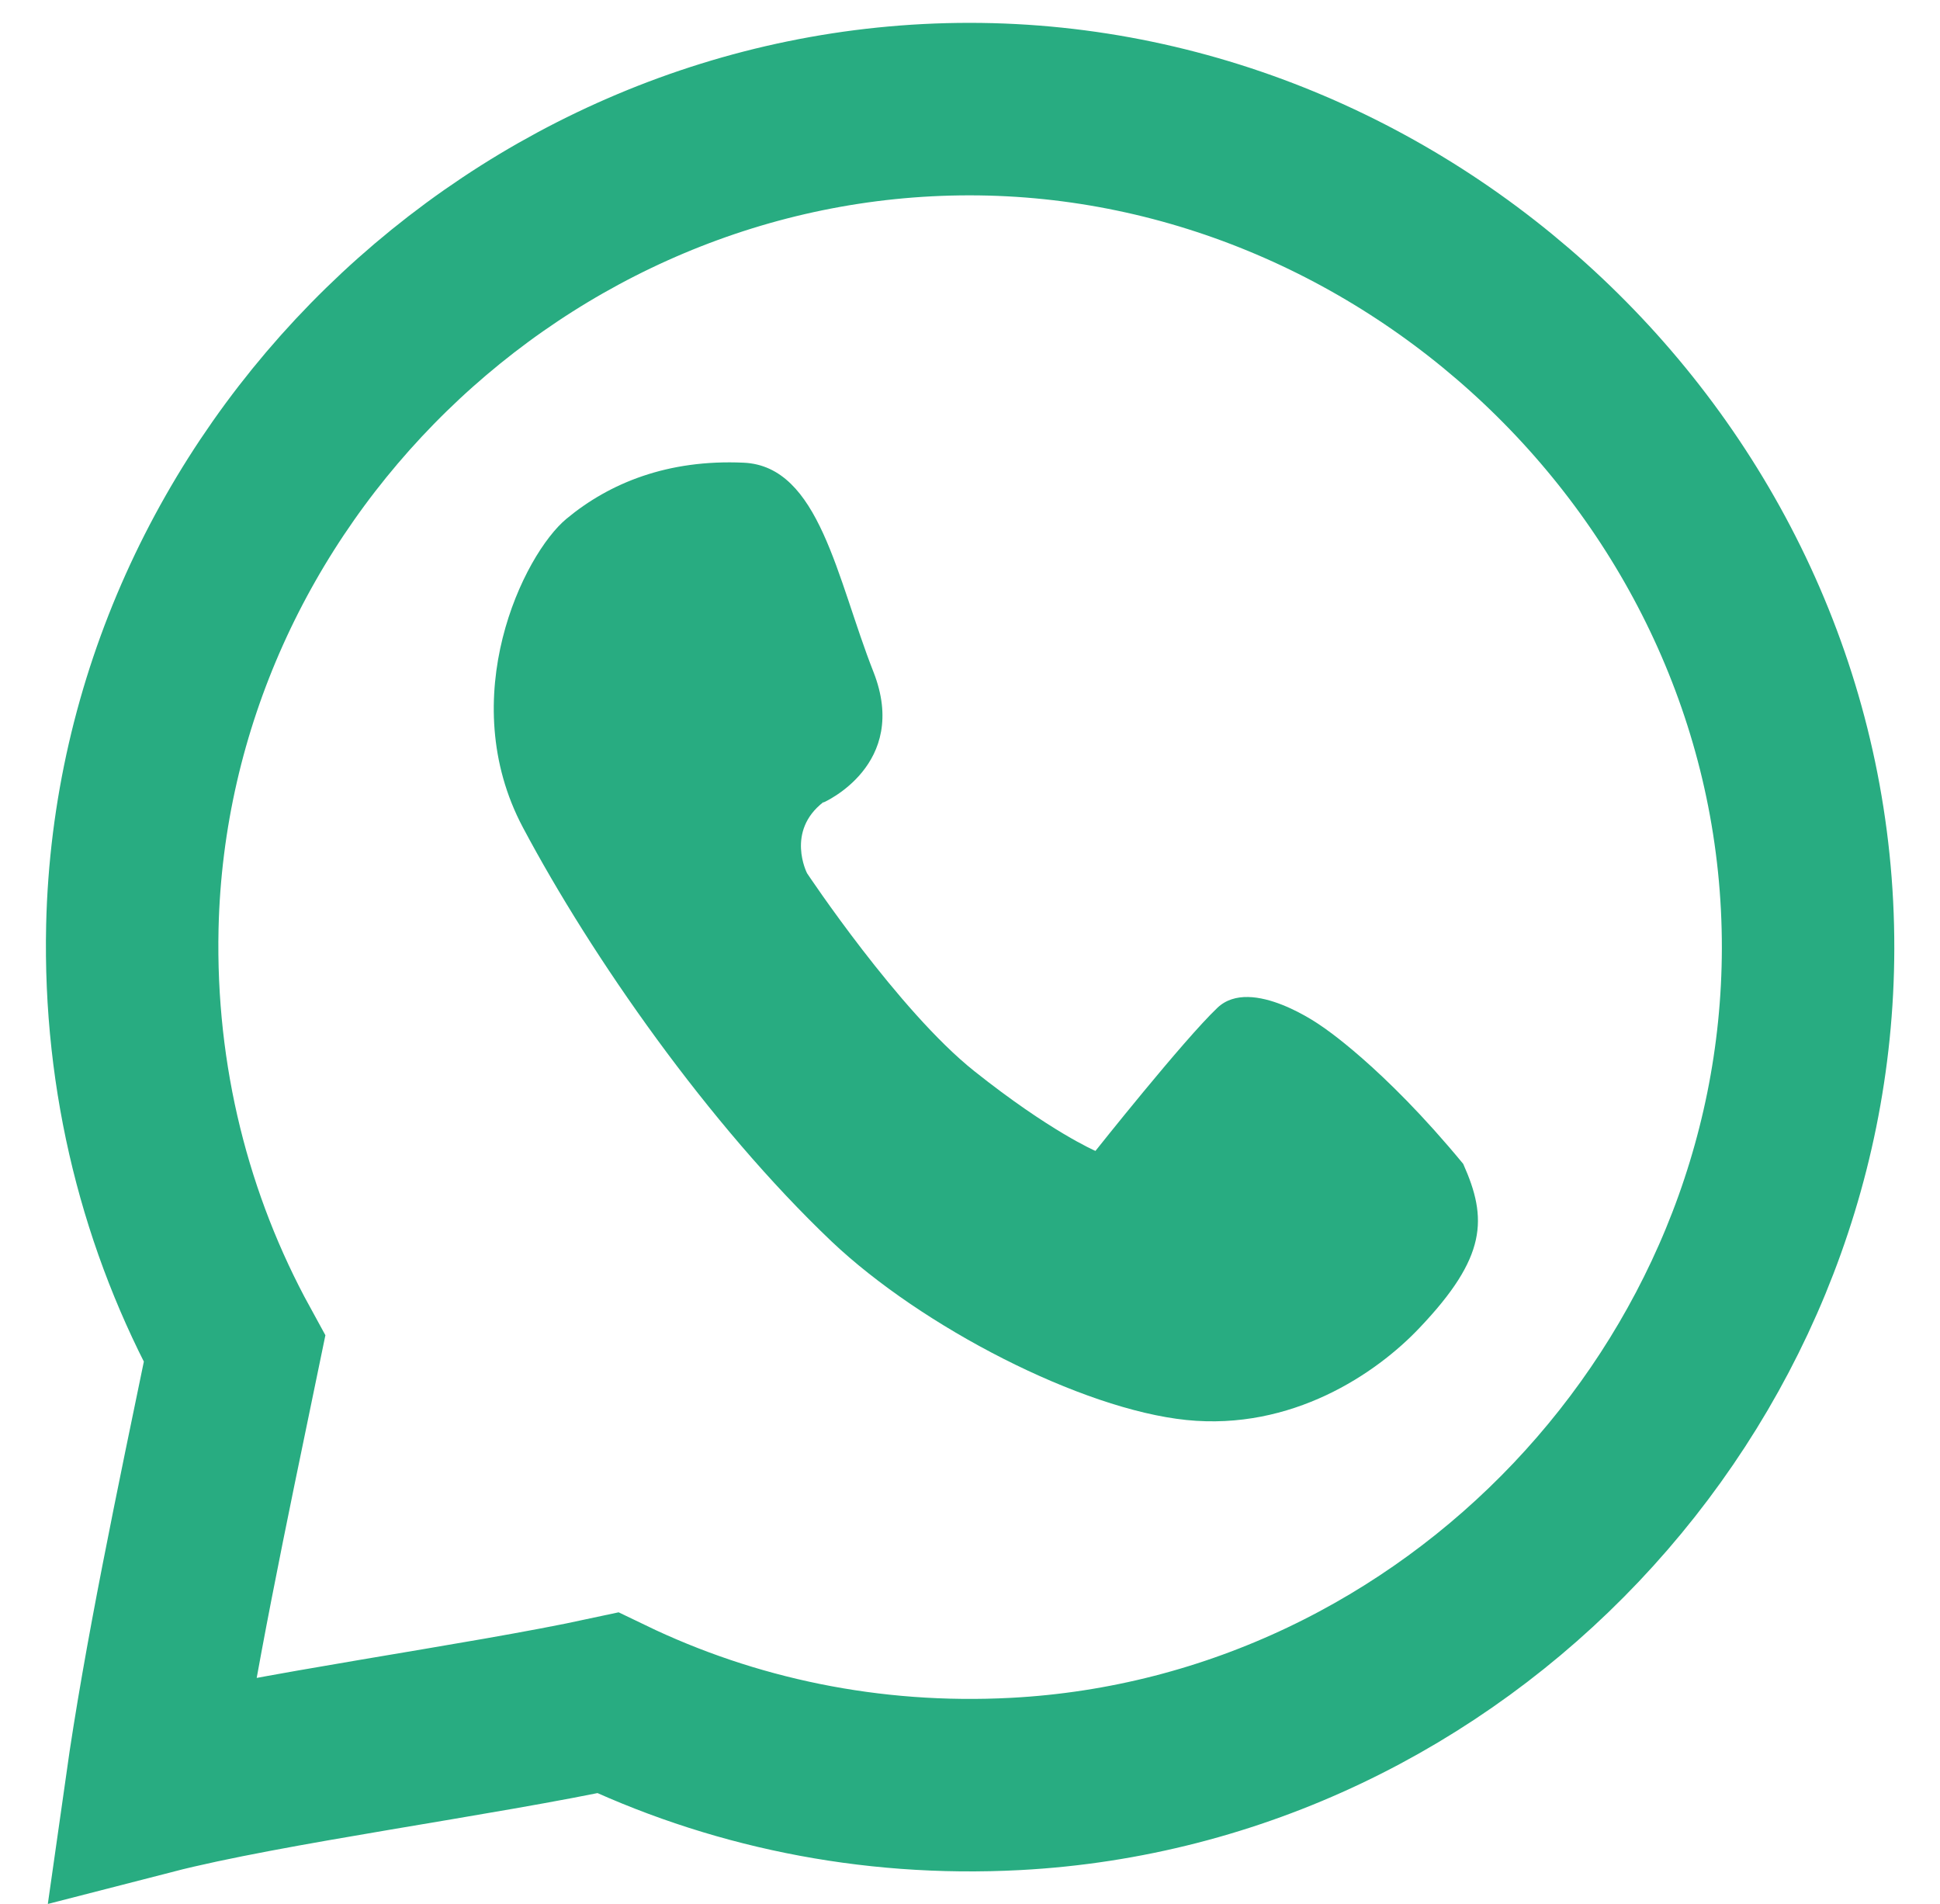
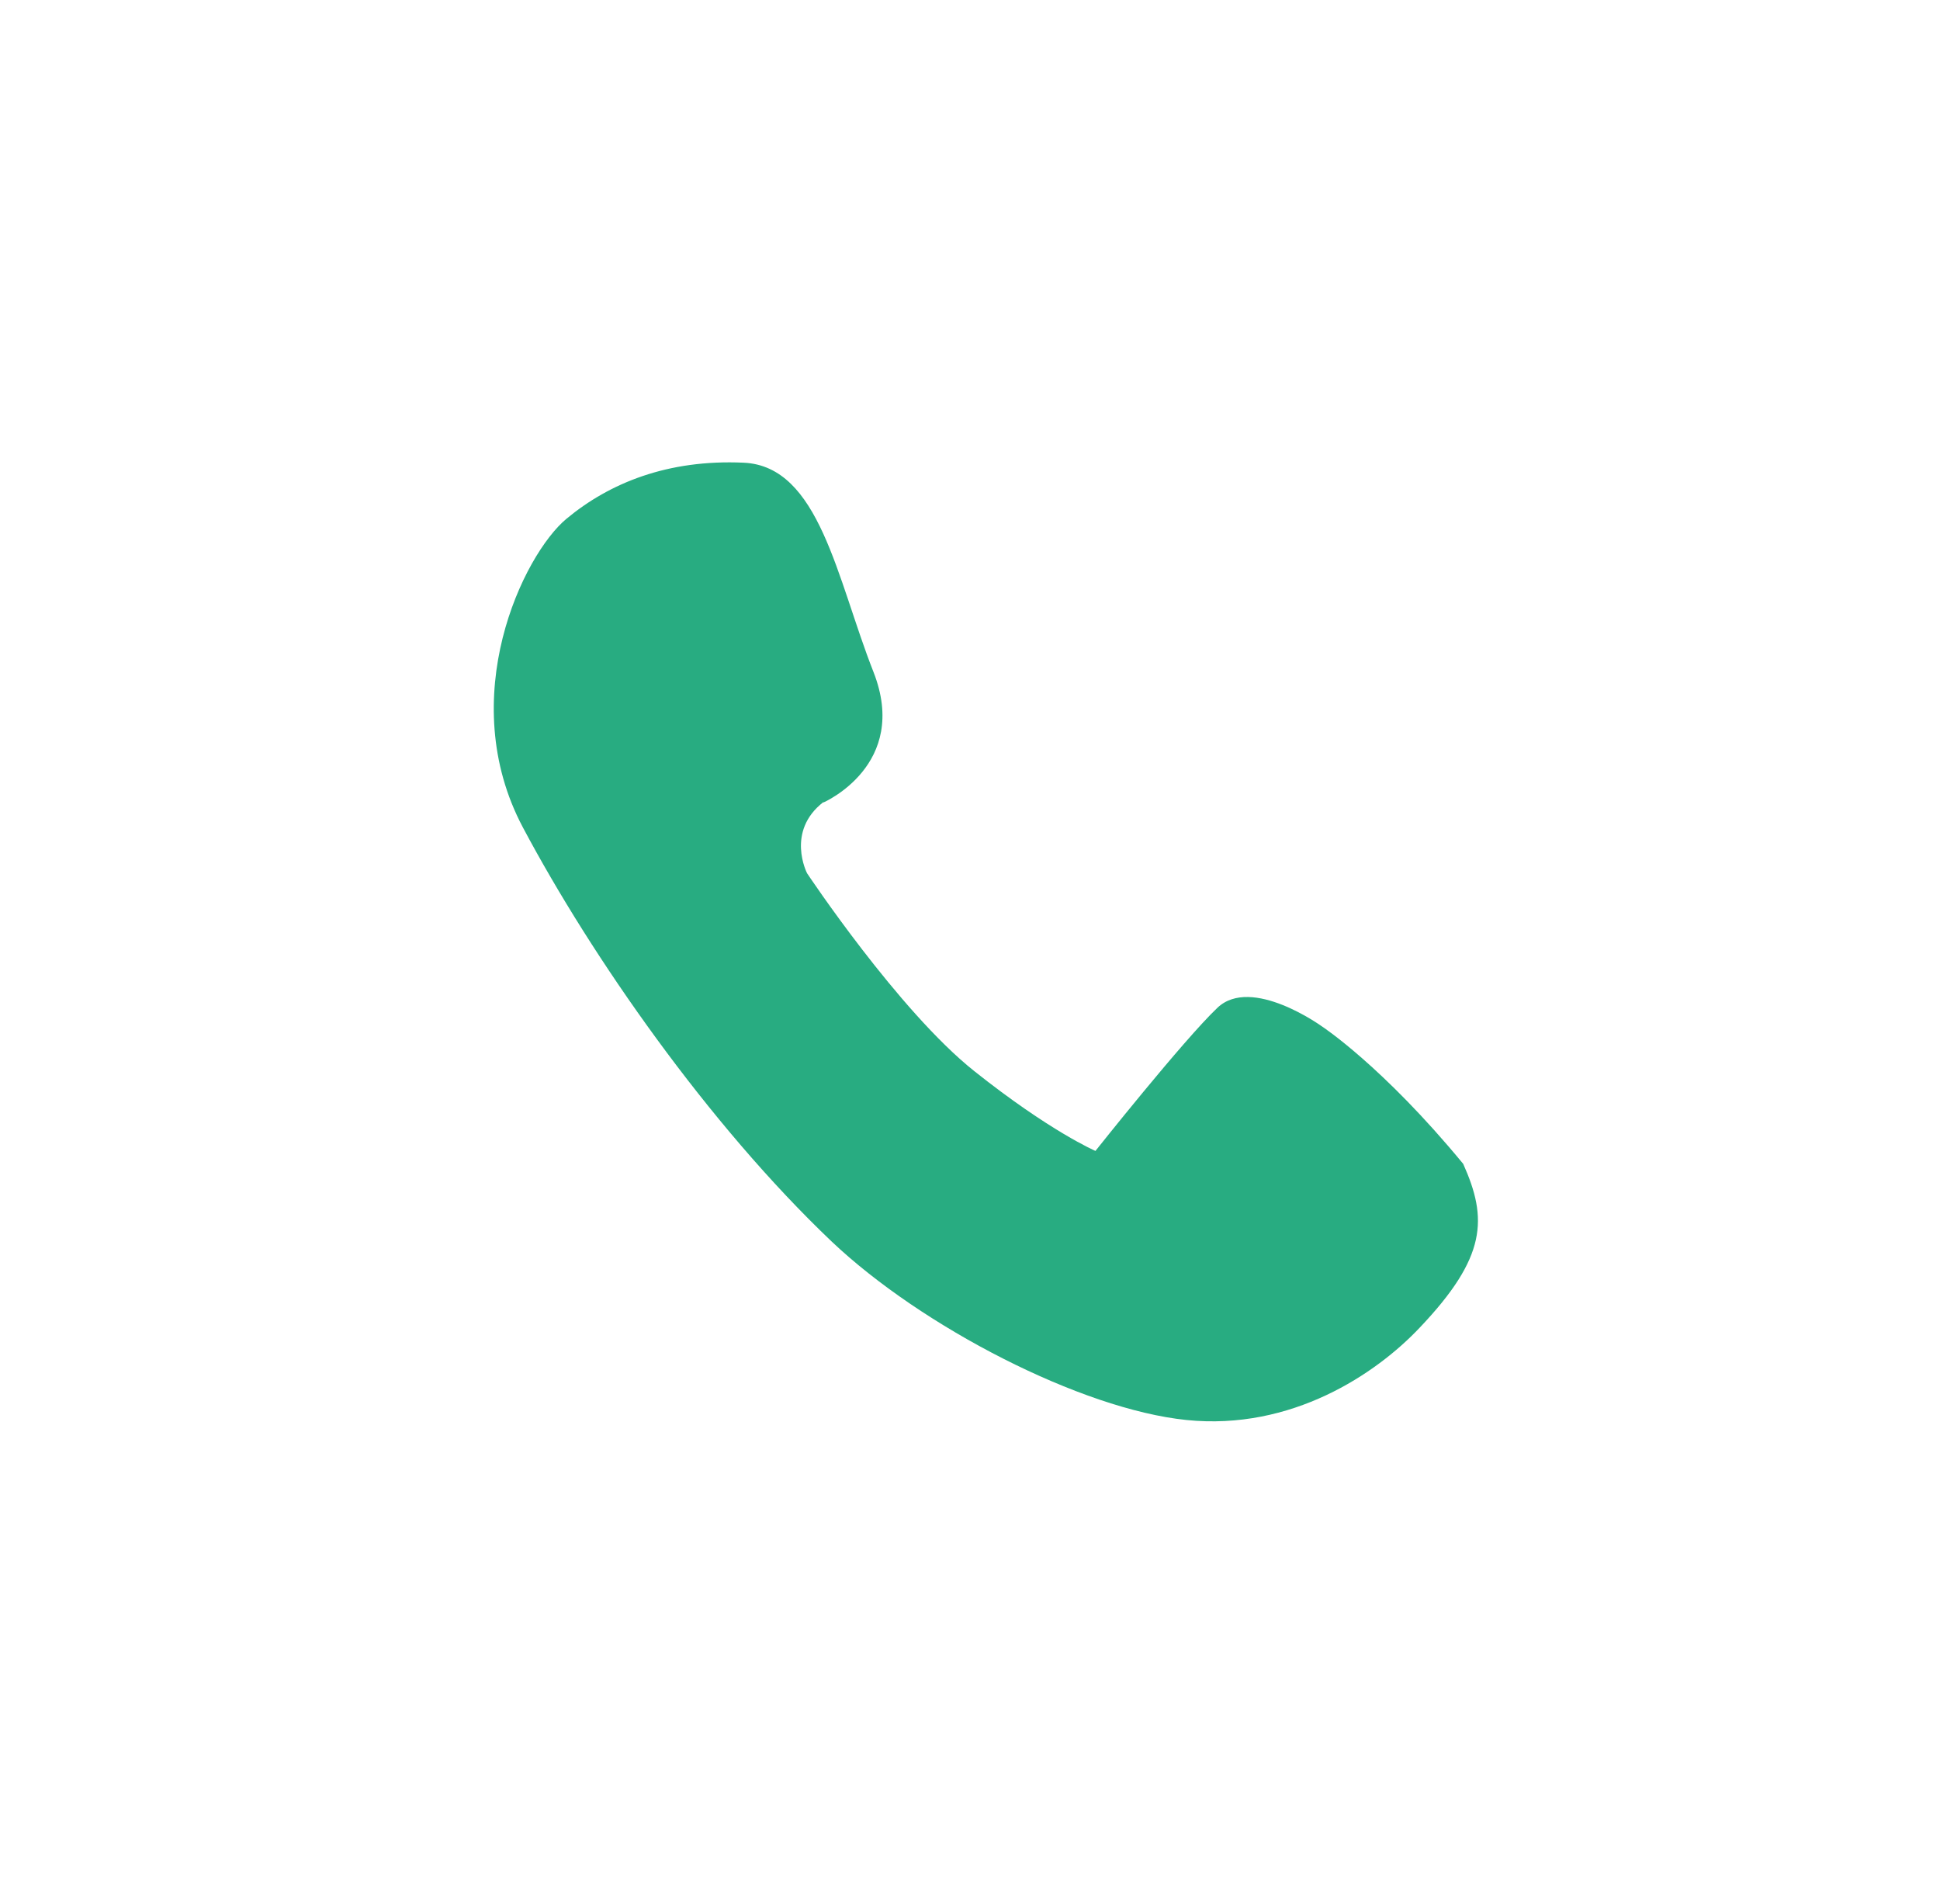
<svg xmlns="http://www.w3.org/2000/svg" width="45" height="44.15" viewBox="0 0 45 44.15">
  <defs>
    <style>
      .cls-1 {
        fill: #28ac81;
      }

      .cls-2 {
        fill: none;
        stroke: #28ac81;
        stroke-miterlimit: 10;
        stroke-width: 4px;
      }
    </style>
  </defs>
  <g id="Ebene_5" data-name="Ebene 5">
-     <path class="cls-2" d="M41.94,22c-.02,10.19-8.2,18.83-18.38,19.37-3.4.18-6.62-.51-9.46-1.88-2.96.64-7.91,1.29-10.59,1.98.42-2.96,1.15-6.42,1.93-10.19-1.59-2.9-2.45-6.24-2.37-9.79C3.31,11.08,12.07,2.53,22.49,2.53s19.47,8.72,19.45,19.47Z" />
-   </g>
+     </g>
  <g id="Ebene_6" data-name="Ebene 6">
    <path class="cls-1" d="M19.1,18.61s2.01-.87,1.16-3.03-1.25-4.77-3.01-4.85-3.11.47-4.11,1.3-2.61,4.15-1.01,7.16,4.3,6.88,7.16,9.6c2.09,1.98,5.79,3.89,8.23,4.14s4.4-1.07,5.41-2.14c1.56-1.64,1.58-2.53,1.01-3.8-1.87-2.27-3.28-3.19-3.28-3.19,0,0-1.63-1.18-2.42-.43s-2.83,3.32-2.83,3.32c0,0-1.05-.45-2.81-1.85s-3.88-4.59-3.88-4.59c0,0-.5-.97.38-1.65Z" />
  </g>
</svg>